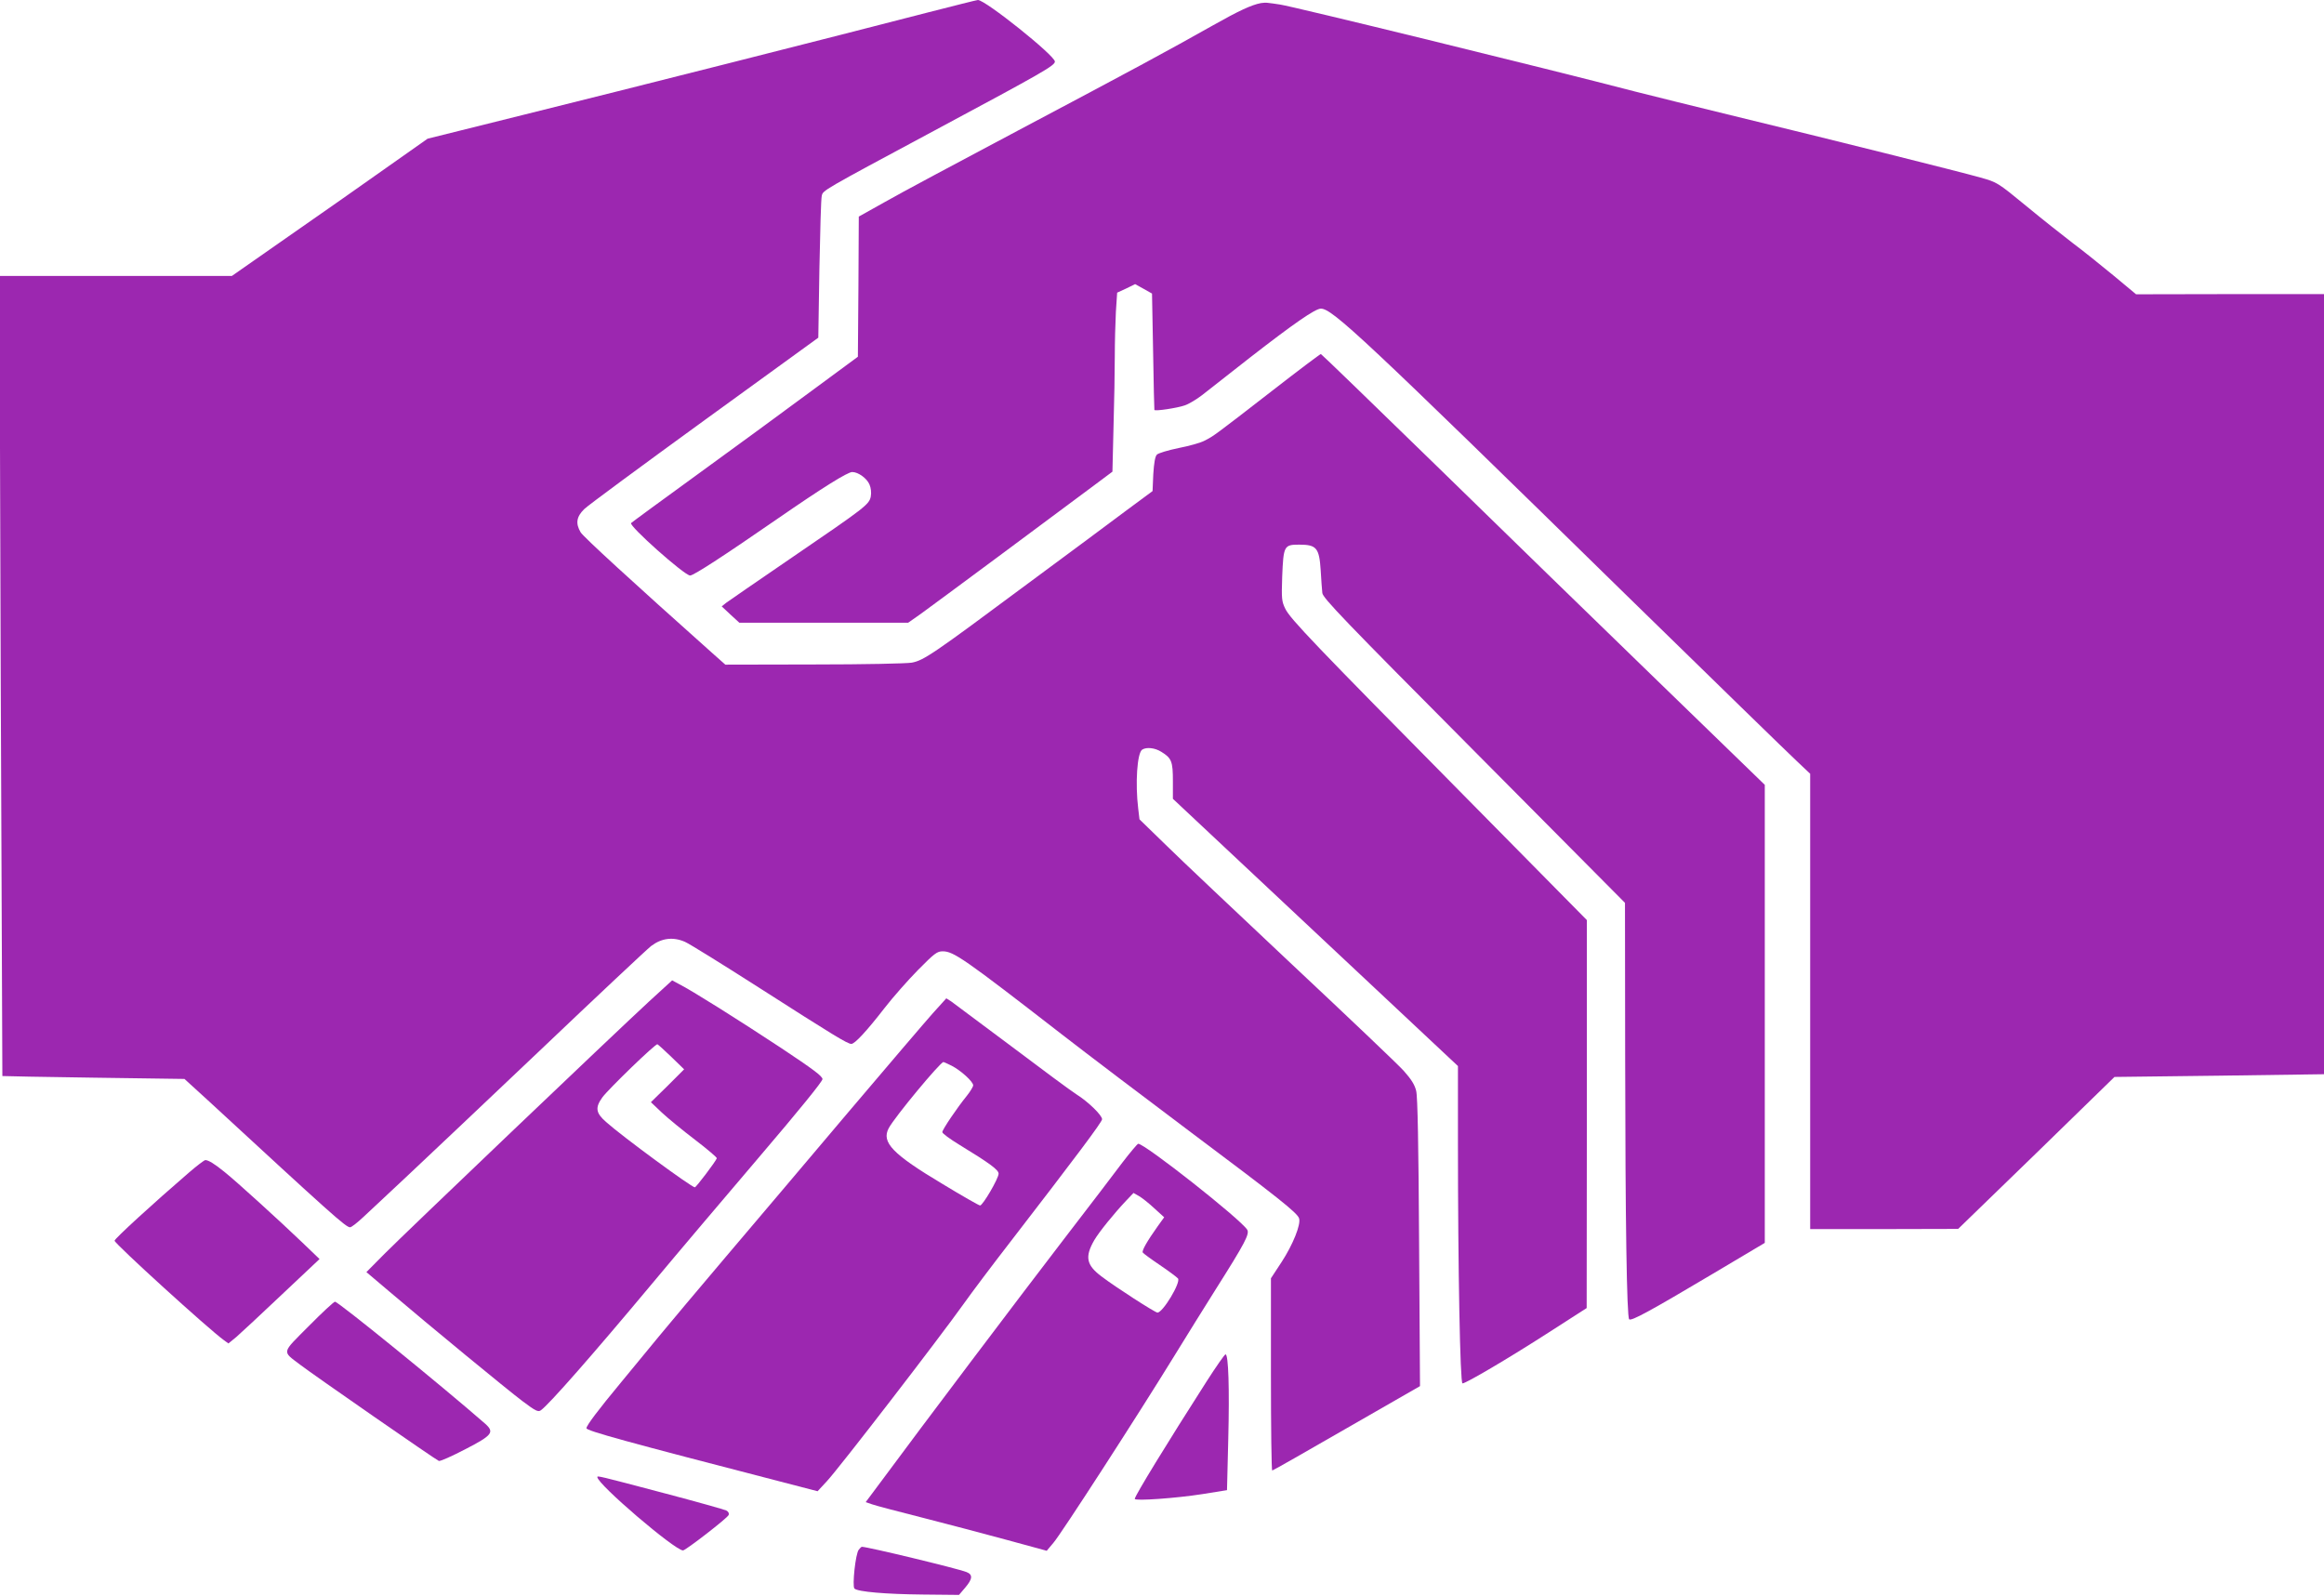
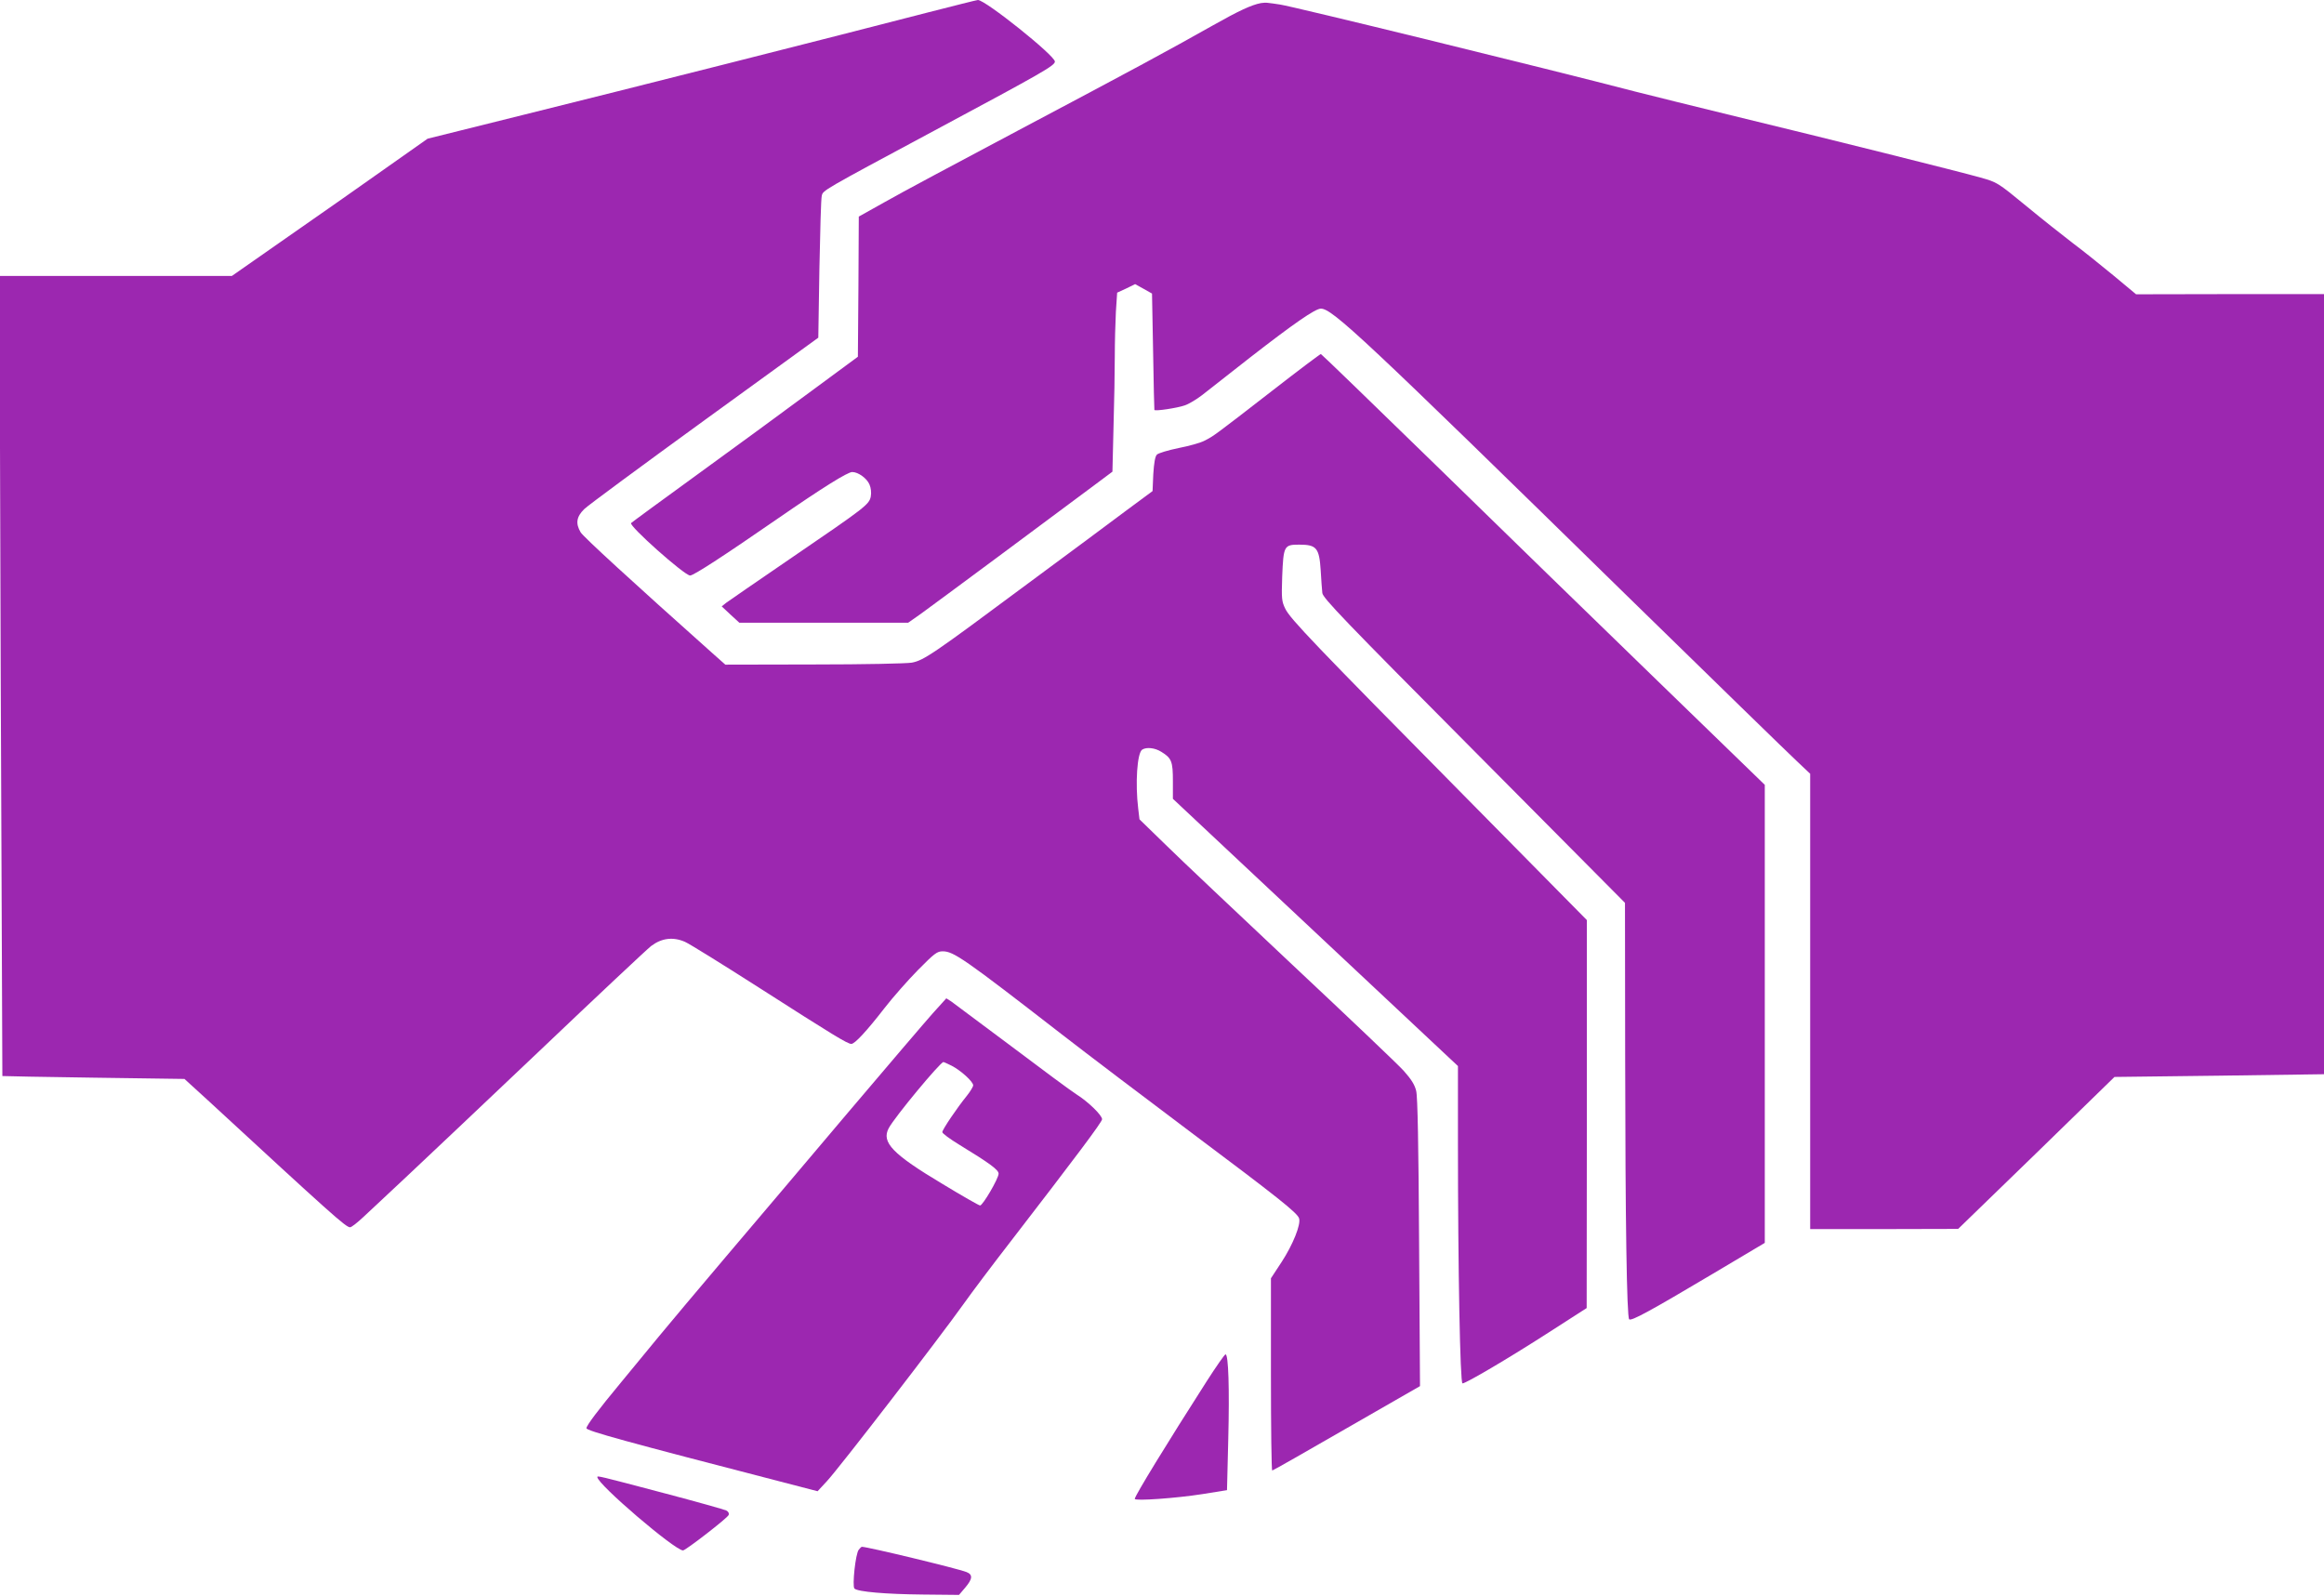
<svg xmlns="http://www.w3.org/2000/svg" version="1.0" width="1280pt" height="879pt" viewBox="0 0 1280 879" preserveAspectRatio="xMidYMid meet">
  <g transform="translate(0,879) scale(0.1,-0.1)" fill="#9c27b0" stroke="none">
    <path d="M5105 8720 c-486 -126 -1679 -428 -2220 -562 l-530 -132 -227 -160 c-125 -89 -368 -259 -539 -378 l-312 -218 -640 0 -640 0 7 -2202 c5 -1212 9 -2204 9 -2205 1 -1 227 -5 503 -9 l500 -7 125 -114 c686 -633 764 -703 787 -703 8 0 41 26 75 58 34 32 139 130 232 217 94 88 426 402 739 699 312 297 588 556 612 575 58 44 121 52 187 23 25 -11 207 -124 404 -250 414 -265 491 -312 512 -312 19 0 84 70 184 199 45 58 127 151 183 208 90 91 105 103 136 103 60 0 119 -41 653 -455 143 -111 460 -351 705 -535 490 -367 596 -451 605 -481 11 -33 -34 -145 -96 -240 l-59 -90 0 -529 c0 -292 3 -530 7 -530 4 0 188 105 410 233 l404 232 -5 790 c-3 536 -8 805 -16 836 -8 34 -27 64 -68 110 -31 35 -307 297 -612 583 -305 287 -620 584 -699 662 l-145 141 -7 59 c-17 139 -6 307 22 325 24 15 70 10 105 -12 57 -35 64 -53 64 -161 l0 -98 785 -736 785 -736 0 -416 c0 -707 12 -1332 25 -1332 19 0 250 136 474 280 l210 135 1 1069 0 1068 -663 672 c-837 847 -971 987 -998 1043 -20 41 -21 56 -17 177 7 170 10 176 94 176 95 0 110 -18 118 -141 3 -52 7 -108 9 -125 2 -27 121 -151 835 -869 l832 -838 1 -851 c1 -910 9 -1429 22 -1443 12 -11 116 46 456 248 l291 173 0 1262 0 1261 -592 574 c-326 316 -875 850 -1220 1187 -345 336 -630 612 -633 612 -4 0 -125 -91 -269 -203 -321 -249 -322 -249 -371 -274 -22 -12 -87 -30 -144 -41 -58 -12 -111 -28 -119 -36 -10 -10 -16 -45 -20 -108 l-4 -93 -142 -105 c-77 -58 -325 -242 -551 -409 -518 -385 -566 -418 -633 -431 -30 -5 -262 -10 -540 -10 l-487 -1 -71 63 c-445 397 -712 642 -726 666 -29 49 -23 86 20 128 20 20 319 240 663 490 l626 454 6 378 c4 207 9 389 13 403 7 31 -2 26 619 359 603 323 665 359 665 381 0 33 -384 340 -424 339 -6 0 -132 -32 -281 -70z" />
    <path d="M6945 8773 c-53 -10 -123 -43 -265 -123 -250 -141 -450 -249 -1075 -580 -324 -172 -654 -348 -732 -393 l-143 -80 -2 -386 -3 -386 -255 -188 c-140 -104 -419 -308 -620 -454 -201 -146 -369 -269 -374 -274 -15 -14 294 -289 325 -289 19 0 178 103 479 311 249 172 388 259 414 259 33 0 81 -35 95 -69 8 -18 11 -45 7 -66 -9 -44 -27 -58 -446 -344 -179 -122 -336 -231 -350 -241 l-25 -20 48 -45 49 -45 465 0 465 0 67 47 c63 45 772 571 967 717 l91 68 6 247 c4 135 7 309 7 387 0 77 3 188 6 246 l7 106 50 23 49 24 47 -26 46 -26 6 -319 c3 -175 6 -321 7 -322 4 -8 128 11 167 25 22 7 65 33 95 56 30 24 149 117 264 207 242 188 360 270 391 270 63 0 234 -160 1674 -1570 481 -470 908 -886 948 -923 l73 -69 0 -1254 0 -1254 408 0 407 1 431 418 430 419 577 7 577 8 0 2149 0 2148 -517 0 -518 -1 -125 104 c-69 57 -170 138 -225 179 -55 42 -171 134 -257 205 -156 128 -158 129 -250 155 -113 32 -832 212 -1353 338 -209 51 -456 112 -550 136 -483 126 -1893 471 -1955 479 -25 4 -54 8 -65 9 -11 2 -29 1 -40 -1z" />
-     <path d="M3573 3272 c-197 -182 -1345 -1277 -1456 -1389 l-99 -100 124 -105 c222 -189 651 -542 736 -606 72 -54 86 -61 101 -50 46 33 283 303 613 698 135 162 402 477 592 700 215 252 346 413 346 426 0 16 -51 54 -227 171 -241 159 -496 319 -562 352 l-39 21 -129 -118z m125 -304 l70 -68 -91 -91 -92 -90 60 -57 c33 -31 116 -99 183 -150 68 -52 122 -98 120 -102 -7 -19 -114 -160 -121 -160 -18 0 -401 281 -489 360 -57 50 -61 79 -20 136 35 47 292 296 303 292 4 -2 39 -33 77 -70z" />
    <path d="M5137 3208 c-41 -46 -251 -292 -468 -548 -216 -256 -517 -611 -669 -790 -152 -179 -318 -377 -370 -440 -52 -63 -146 -178 -210 -255 -126 -152 -190 -237 -190 -252 0 -14 222 -75 1069 -294 l204 -53 51 55 c68 73 619 788 755 979 41 58 156 211 256 340 361 468 505 660 505 675 0 22 -76 96 -141 137 -30 19 -192 139 -359 265 -168 126 -317 237 -331 247 l-27 17 -75 -83z m104 -288 c51 -26 119 -88 119 -108 0 -8 -16 -34 -35 -58 -53 -65 -135 -186 -135 -200 0 -7 42 -38 93 -69 172 -105 217 -139 217 -160 0 -26 -87 -175 -102 -175 -6 0 -99 53 -206 118 -276 165 -339 230 -297 308 33 62 284 364 301 364 3 0 23 -9 45 -20z" />
-     <path d="M6183 2388 c-42 -57 -188 -247 -323 -423 -233 -303 -796 -1049 -998 -1323 l-94 -126 35 -12 c19 -7 145 -40 279 -74 133 -34 342 -89 463 -122 l220 -60 37 44 c40 45 469 709 668 1033 64 105 167 269 227 365 160 253 187 304 172 327 -39 60 -563 473 -600 473 -4 0 -43 -46 -86 -102z m174 -253 l55 -50 -36 -50 c-57 -80 -88 -134 -82 -144 3 -5 45 -36 94 -69 49 -33 94 -67 100 -74 17 -21 -83 -188 -113 -188 -13 0 -232 141 -308 199 -84 63 -93 108 -40 200 27 46 109 147 176 218 l40 42 30 -17 c16 -9 54 -39 84 -67z" />
-     <path d="M1038 2329 c-194 -167 -408 -363 -407 -373 1 -17 519 -488 601 -547 l26 -19 44 36 c23 20 136 125 250 233 l208 196 -98 94 c-118 113 -358 332 -427 387 -53 43 -87 64 -104 64 -6 0 -48 -32 -93 -71z" />
-     <path d="M1701 1486 c-152 -153 -149 -136 -48 -213 69 -53 746 -523 764 -530 7 -3 72 26 145 64 151 78 163 94 109 142 -243 212 -808 671 -826 671 -6 0 -71 -60 -144 -134z" />
    <path d="M6647 1183 c-219 -342 -397 -633 -397 -649 0 -13 231 4 371 26 l137 22 7 283 c7 276 1 465 -15 465 -5 0 -51 -66 -103 -147z" />
    <path d="M3290 654 c0 -39 427 -404 472 -404 14 0 246 179 251 195 4 9 -1 19 -13 25 -10 5 -162 48 -337 94 -370 98 -373 98 -373 90z" />
    <path d="M4730 254 c-18 -20 -37 -201 -24 -214 18 -18 174 -31 377 -33 l199 -2 34 40 c41 48 43 72 7 86 -55 21 -545 139 -576 139 -3 0 -10 -7 -17 -16z" />
  </g>
</svg>